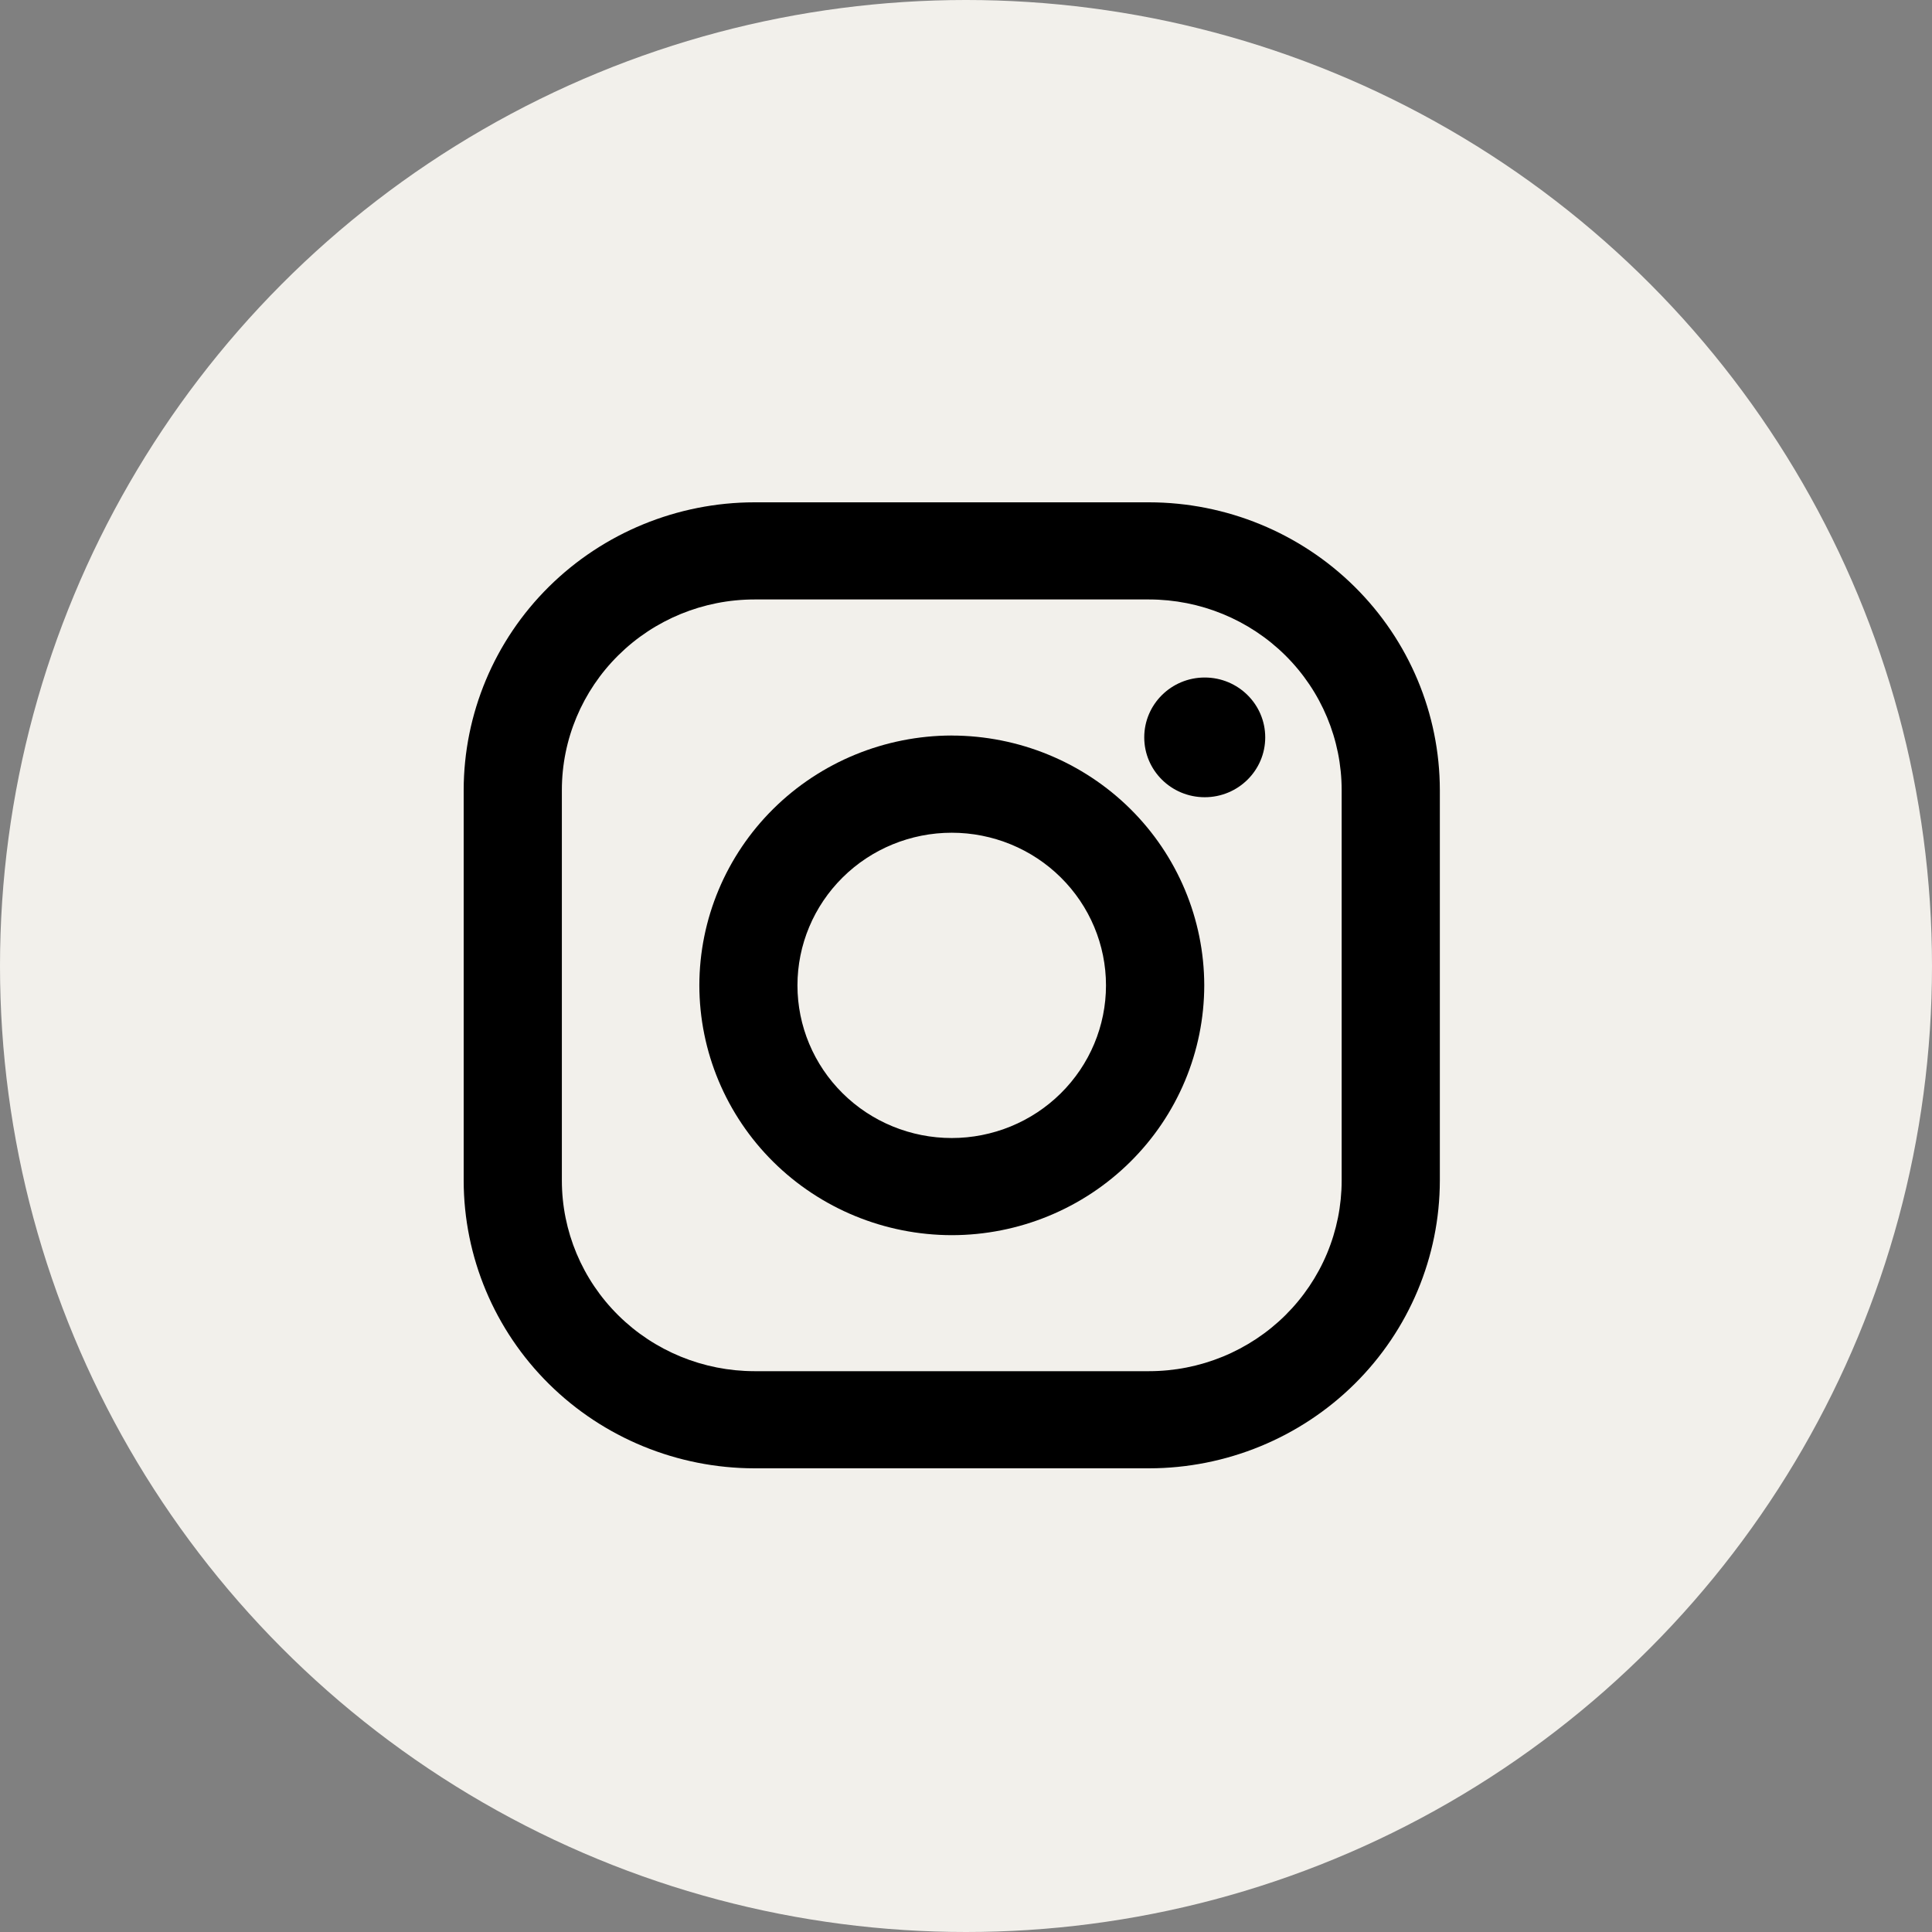
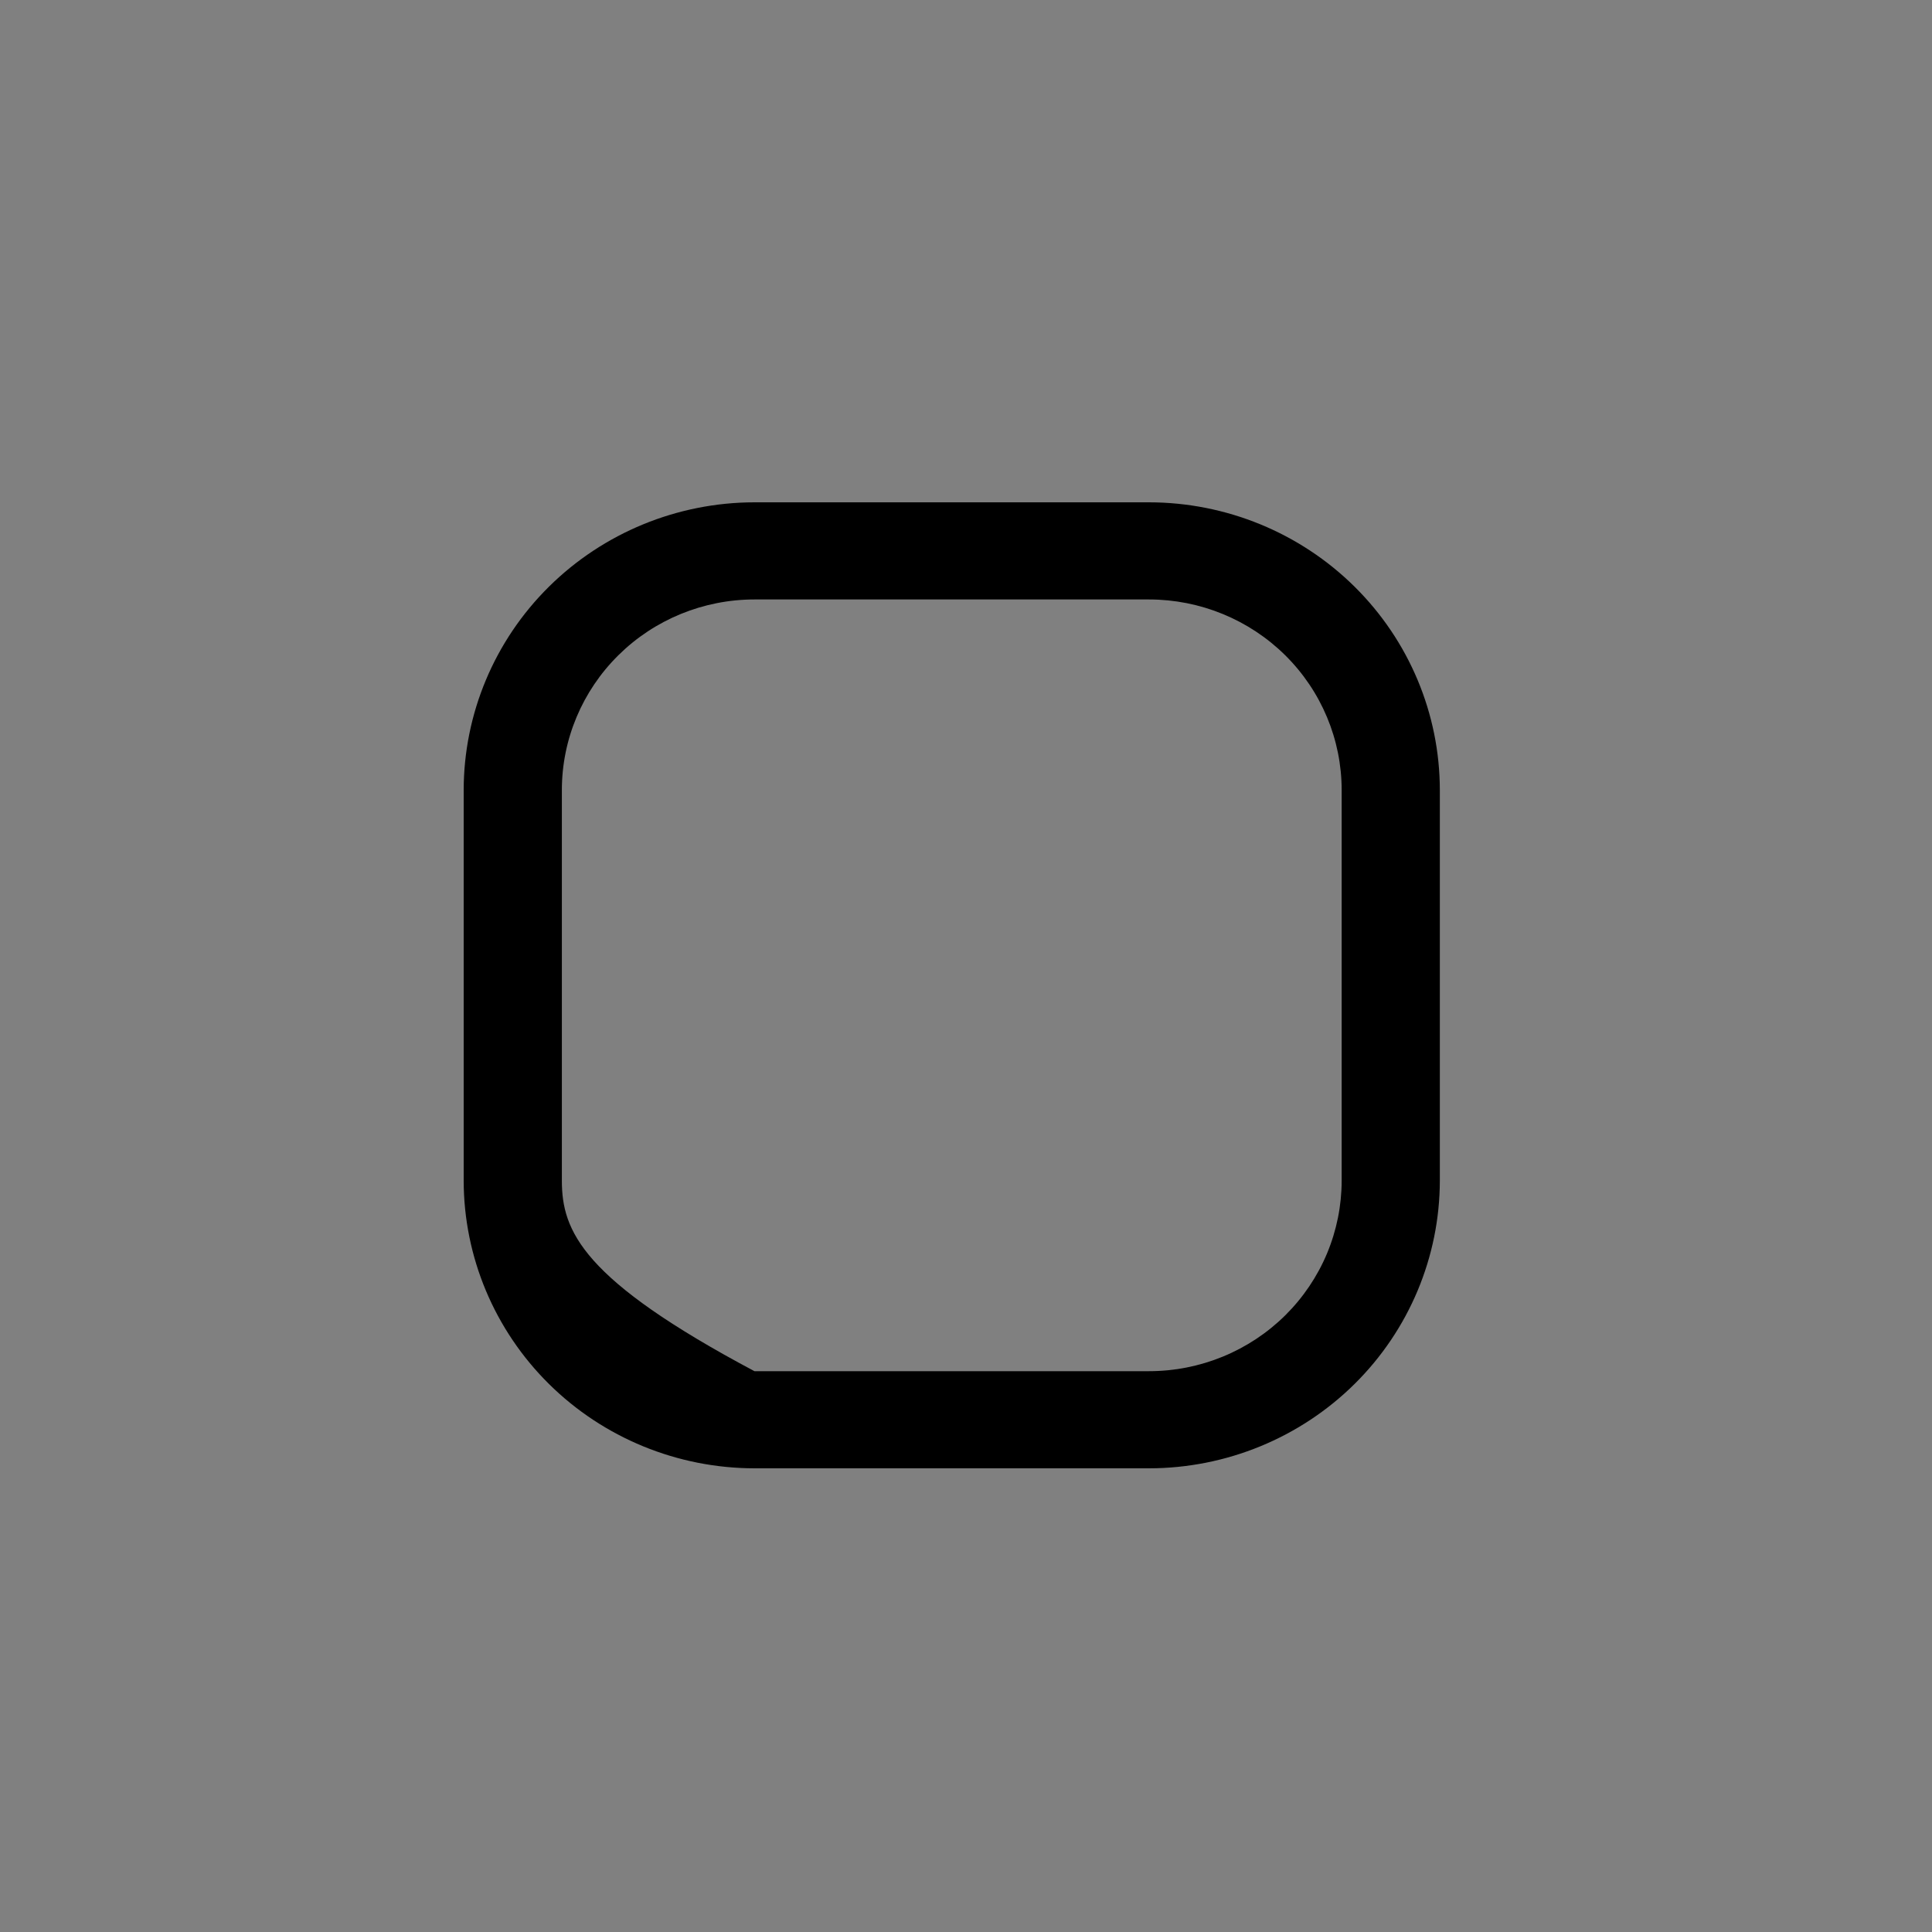
<svg xmlns="http://www.w3.org/2000/svg" width="50" height="50" viewBox="0 0 50 50" fill="none">
  <rect x="0" y="0" width="50" height="50" fill="#808080" stroke="none" />
-   <circle cx="25" cy="25" r="25" fill="#F2F0EB" />
-   <path d="M29.737 13H19.525C17.53 13.002 15.617 13.788 14.206 15.184C12.795 16.58 12.002 18.474 12 20.448L12 30.553C12.002 32.528 12.796 34.421 14.207 35.817C15.618 37.213 17.531 37.998 19.526 38H29.738C31.733 37.998 33.646 37.212 35.057 35.816C36.468 34.42 37.261 32.526 37.263 30.552V20.447C37.261 18.472 36.467 16.579 35.056 15.183C33.645 13.787 31.732 13.002 29.737 13ZM34.722 30.552C34.722 31.2 34.593 31.841 34.343 32.44C34.092 33.039 33.725 33.582 33.262 34.041C32.799 34.499 32.249 34.862 31.645 35.11C31.04 35.358 30.391 35.486 29.737 35.486H19.525C18.203 35.485 16.935 34.965 16.001 34.04C15.066 33.115 14.541 31.86 14.541 30.552V20.447C14.541 19.139 15.067 17.884 16.002 16.959C16.936 16.034 18.204 15.514 19.526 15.514H29.738C31.06 15.515 32.328 16.035 33.263 16.96C34.197 17.885 34.722 19.14 34.722 20.448V30.552Z" fill="black" />
-   <path d="M24.631 19.035C22.899 19.038 21.239 19.72 20.014 20.932C18.79 22.144 18.101 23.787 18.099 25.5C18.101 27.214 18.79 28.858 20.014 30.07C21.239 31.282 22.9 31.964 24.632 31.966C26.364 31.965 28.025 31.283 29.25 30.07C30.475 28.858 31.164 27.215 31.166 25.5C31.163 23.786 30.474 22.143 29.249 20.931C28.023 19.72 26.363 19.038 24.631 19.036V19.035ZM24.631 29.452C23.572 29.452 22.556 29.036 21.808 28.295C21.059 27.554 20.638 26.549 20.638 25.502C20.638 24.454 21.059 23.449 21.808 22.708C22.556 21.967 23.572 21.551 24.631 21.551C25.689 21.551 26.705 21.967 27.453 22.708C28.202 23.449 28.623 24.454 28.623 25.502C28.623 26.549 28.202 27.554 27.453 28.295C26.705 29.036 25.689 29.452 24.631 29.452Z" fill="black" />
-   <path d="M31.178 20.632C32.043 20.632 32.744 19.939 32.744 19.083C32.744 18.228 32.043 17.534 31.178 17.534C30.314 17.534 29.613 18.228 29.613 19.083C29.613 19.939 30.314 20.632 31.178 20.632Z" fill="black" />
+   <path d="M29.737 13H19.525C17.53 13.002 15.617 13.788 14.206 15.184C12.795 16.58 12.002 18.474 12 20.448L12 30.553C12.002 32.528 12.796 34.421 14.207 35.817C15.618 37.213 17.531 37.998 19.526 38H29.738C31.733 37.998 33.646 37.212 35.057 35.816C36.468 34.42 37.261 32.526 37.263 30.552V20.447C37.261 18.472 36.467 16.579 35.056 15.183C33.645 13.787 31.732 13.002 29.737 13ZM34.722 30.552C34.722 31.2 34.593 31.841 34.343 32.44C34.092 33.039 33.725 33.582 33.262 34.041C32.799 34.499 32.249 34.862 31.645 35.11C31.04 35.358 30.391 35.486 29.737 35.486H19.525C15.066 33.115 14.541 31.86 14.541 30.552V20.447C14.541 19.139 15.067 17.884 16.002 16.959C16.936 16.034 18.204 15.514 19.526 15.514H29.738C31.06 15.515 32.328 16.035 33.263 16.96C34.197 17.885 34.722 19.14 34.722 20.448V30.552Z" fill="black" />
</svg>